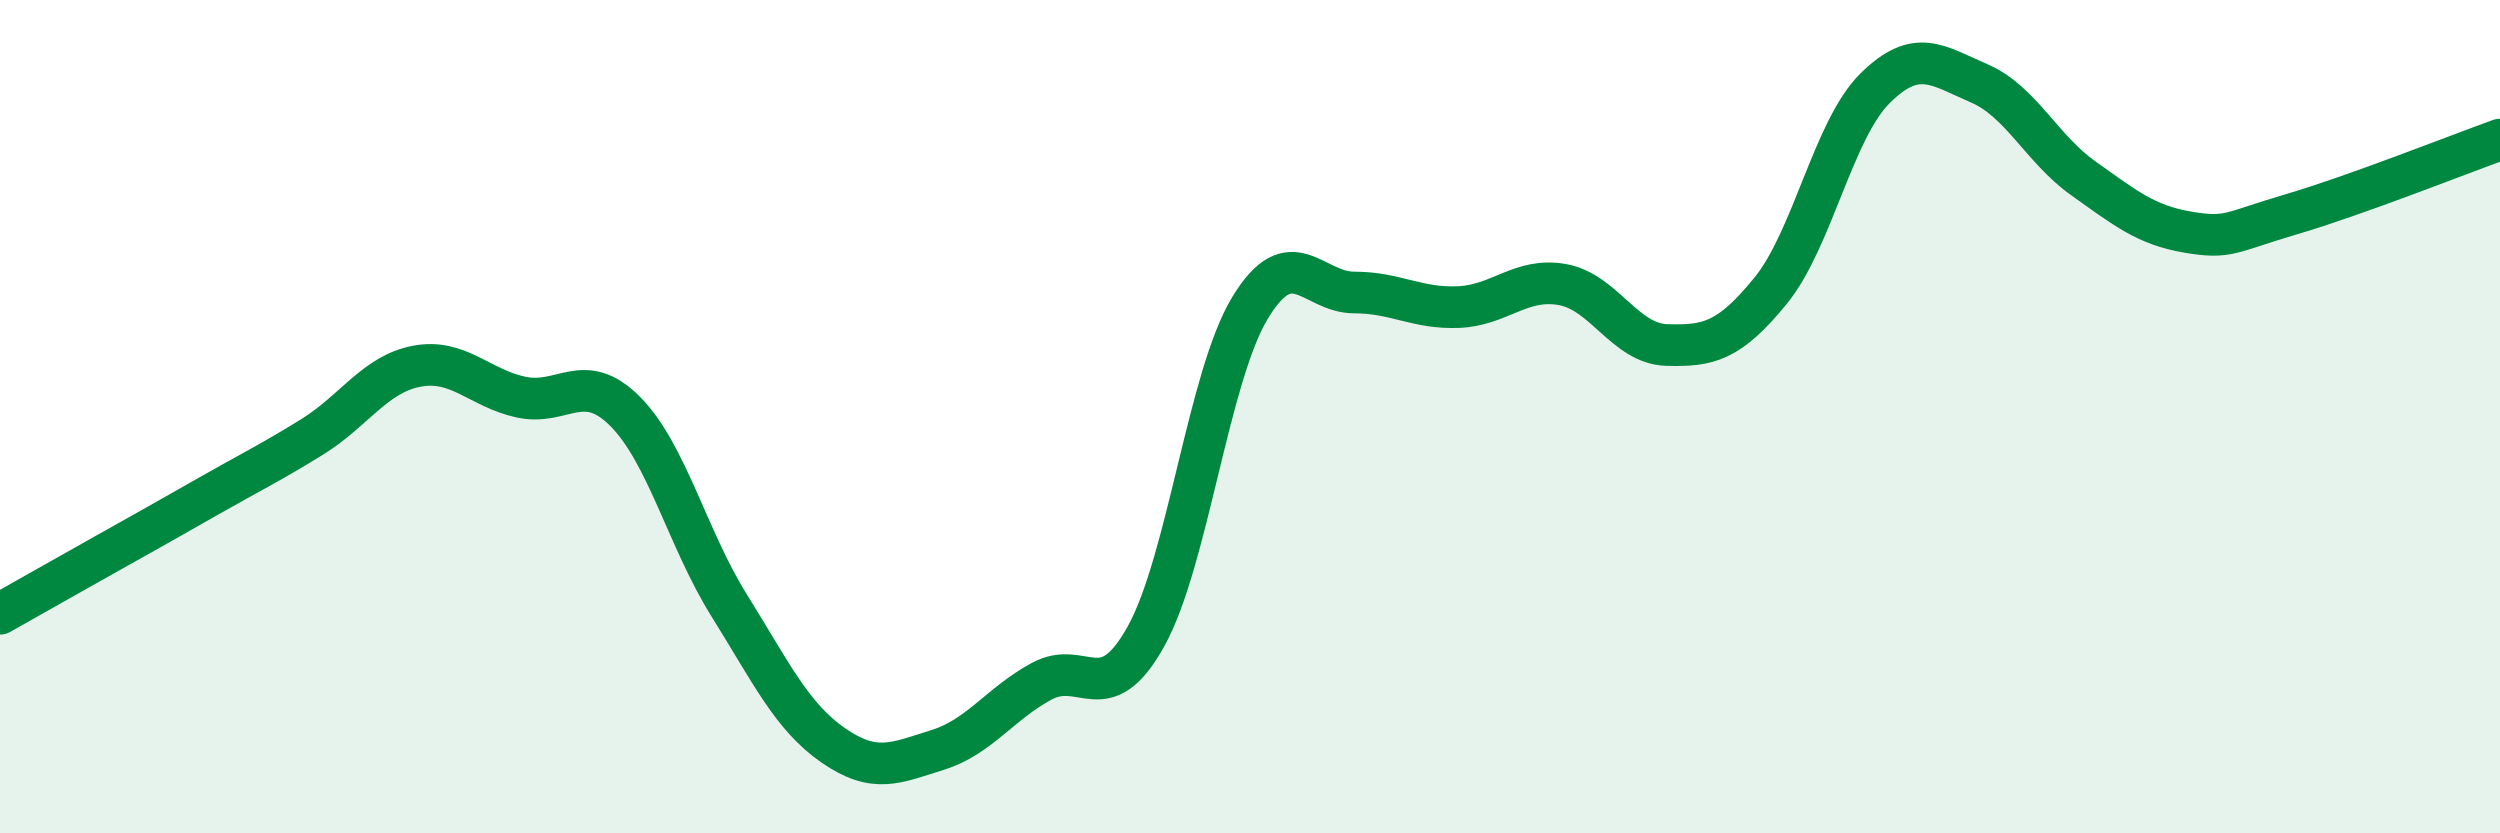
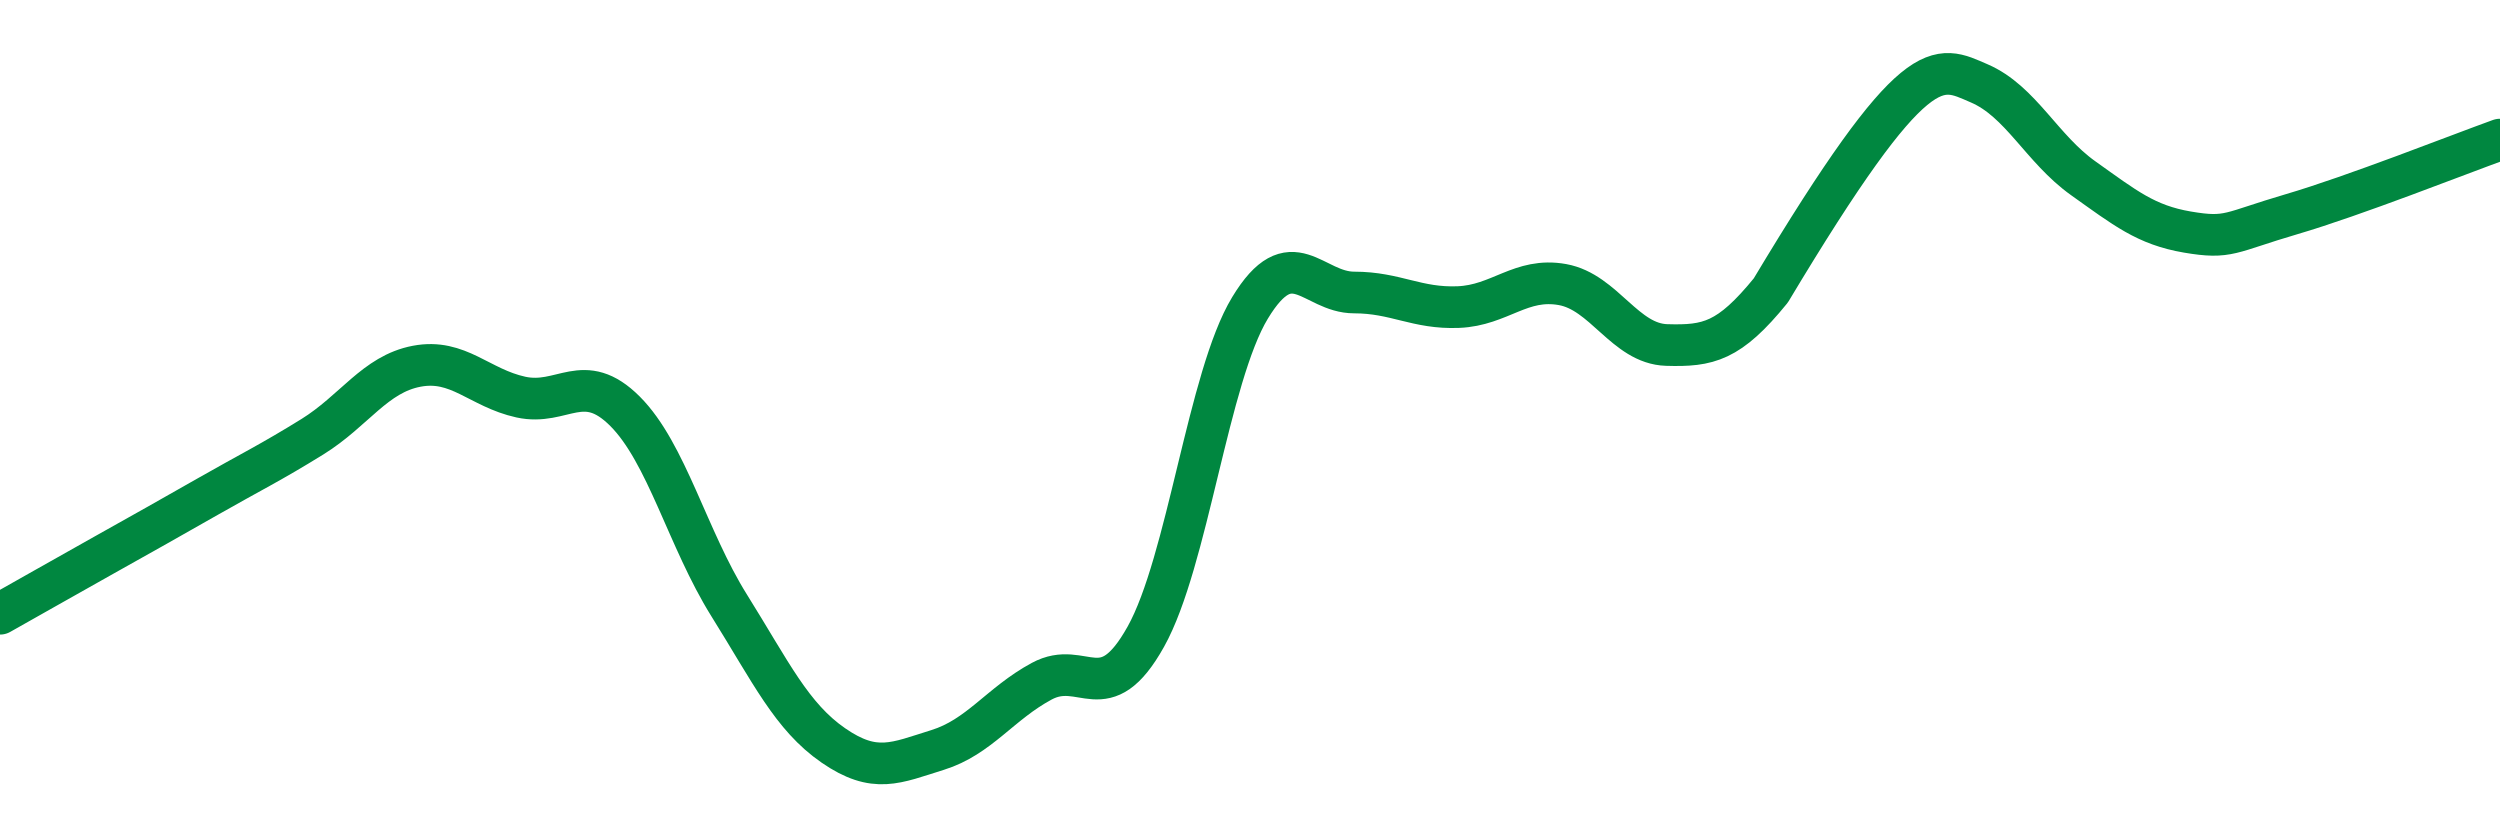
<svg xmlns="http://www.w3.org/2000/svg" width="60" height="20" viewBox="0 0 60 20">
-   <path d="M 0,14.73 C 0.5,14.45 1.5,13.88 2.5,13.32 C 3.5,12.76 4,12.48 5,11.91 C 6,11.34 6.5,11.1 7.5,10.48 C 8.5,9.86 9,8.98 10,8.79 C 11,8.6 11.5,9.31 12.5,9.53 C 13.5,9.75 14,8.87 15,9.87 C 16,10.87 16.5,12.93 17.5,14.53 C 18.5,16.13 19,17.2 20,17.89 C 21,18.58 21.5,18.31 22.5,18 C 23.5,17.69 24,16.89 25,16.35 C 26,15.81 26.5,17.07 27.5,15.28 C 28.5,13.49 29,9.04 30,7.39 C 31,5.74 31.5,7.02 32.5,7.02 C 33.5,7.02 34,7.41 35,7.37 C 36,7.33 36.5,6.65 37.5,6.83 C 38.5,7.01 39,8.25 40,8.28 C 41,8.31 41.5,8.2 42.5,6.97 C 43.5,5.74 44,3.11 45,2.12 C 46,1.13 46.5,1.57 47.5,2 C 48.5,2.43 49,3.57 50,4.28 C 51,4.99 51.5,5.4 52.5,5.57 C 53.5,5.74 53.5,5.58 55,5.14 C 56.5,4.7 59,3.71 60,3.35L60 20L0 20Z" fill="#008740" opacity="0.1" stroke-linecap="round" stroke-linejoin="round" />
-   <path d="M 0,14.73 C 0.5,14.45 1.5,13.88 2.5,13.32 C 3.5,12.76 4,12.48 5,11.91 C 6,11.34 6.5,11.1 7.5,10.48 C 8.5,9.86 9,8.98 10,8.79 C 11,8.6 11.5,9.31 12.5,9.53 C 13.5,9.75 14,8.87 15,9.87 C 16,10.87 16.5,12.93 17.5,14.53 C 18.5,16.13 19,17.2 20,17.89 C 21,18.58 21.5,18.31 22.5,18 C 23.5,17.69 24,16.89 25,16.35 C 26,15.81 26.5,17.07 27.5,15.28 C 28.5,13.49 29,9.04 30,7.39 C 31,5.74 31.5,7.02 32.5,7.02 C 33.5,7.02 34,7.41 35,7.37 C 36,7.33 36.5,6.65 37.5,6.83 C 38.5,7.01 39,8.25 40,8.28 C 41,8.31 41.5,8.2 42.5,6.97 C 43.5,5.74 44,3.11 45,2.12 C 46,1.13 46.5,1.57 47.5,2 C 48.5,2.43 49,3.57 50,4.28 C 51,4.99 51.5,5.4 52.5,5.57 C 53.5,5.74 53.5,5.58 55,5.14 C 56.5,4.7 59,3.71 60,3.35" stroke="#008740" stroke-width="1" fill="none" stroke-linecap="round" stroke-linejoin="round" />
+   <path d="M 0,14.73 C 0.5,14.45 1.5,13.88 2.5,13.32 C 3.5,12.76 4,12.48 5,11.91 C 6,11.34 6.5,11.1 7.5,10.48 C 8.5,9.86 9,8.98 10,8.79 C 11,8.6 11.5,9.31 12.5,9.53 C 13.5,9.75 14,8.87 15,9.87 C 16,10.87 16.5,12.93 17.5,14.53 C 18.5,16.13 19,17.2 20,17.89 C 21,18.58 21.5,18.31 22.5,18 C 23.5,17.69 24,16.89 25,16.35 C 26,15.81 26.5,17.07 27.5,15.28 C 28.5,13.49 29,9.04 30,7.39 C 31,5.74 31.5,7.02 32.5,7.02 C 33.5,7.02 34,7.41 35,7.37 C 36,7.33 36.5,6.65 37.5,6.83 C 38.5,7.01 39,8.25 40,8.28 C 41,8.31 41.5,8.2 42.5,6.97 C 46,1.13 46.5,1.57 47.5,2 C 48.5,2.43 49,3.57 50,4.28 C 51,4.99 51.5,5.4 52.5,5.57 C 53.5,5.74 53.5,5.58 55,5.14 C 56.5,4.7 59,3.71 60,3.35" stroke="#008740" stroke-width="1" fill="none" stroke-linecap="round" stroke-linejoin="round" />
</svg>